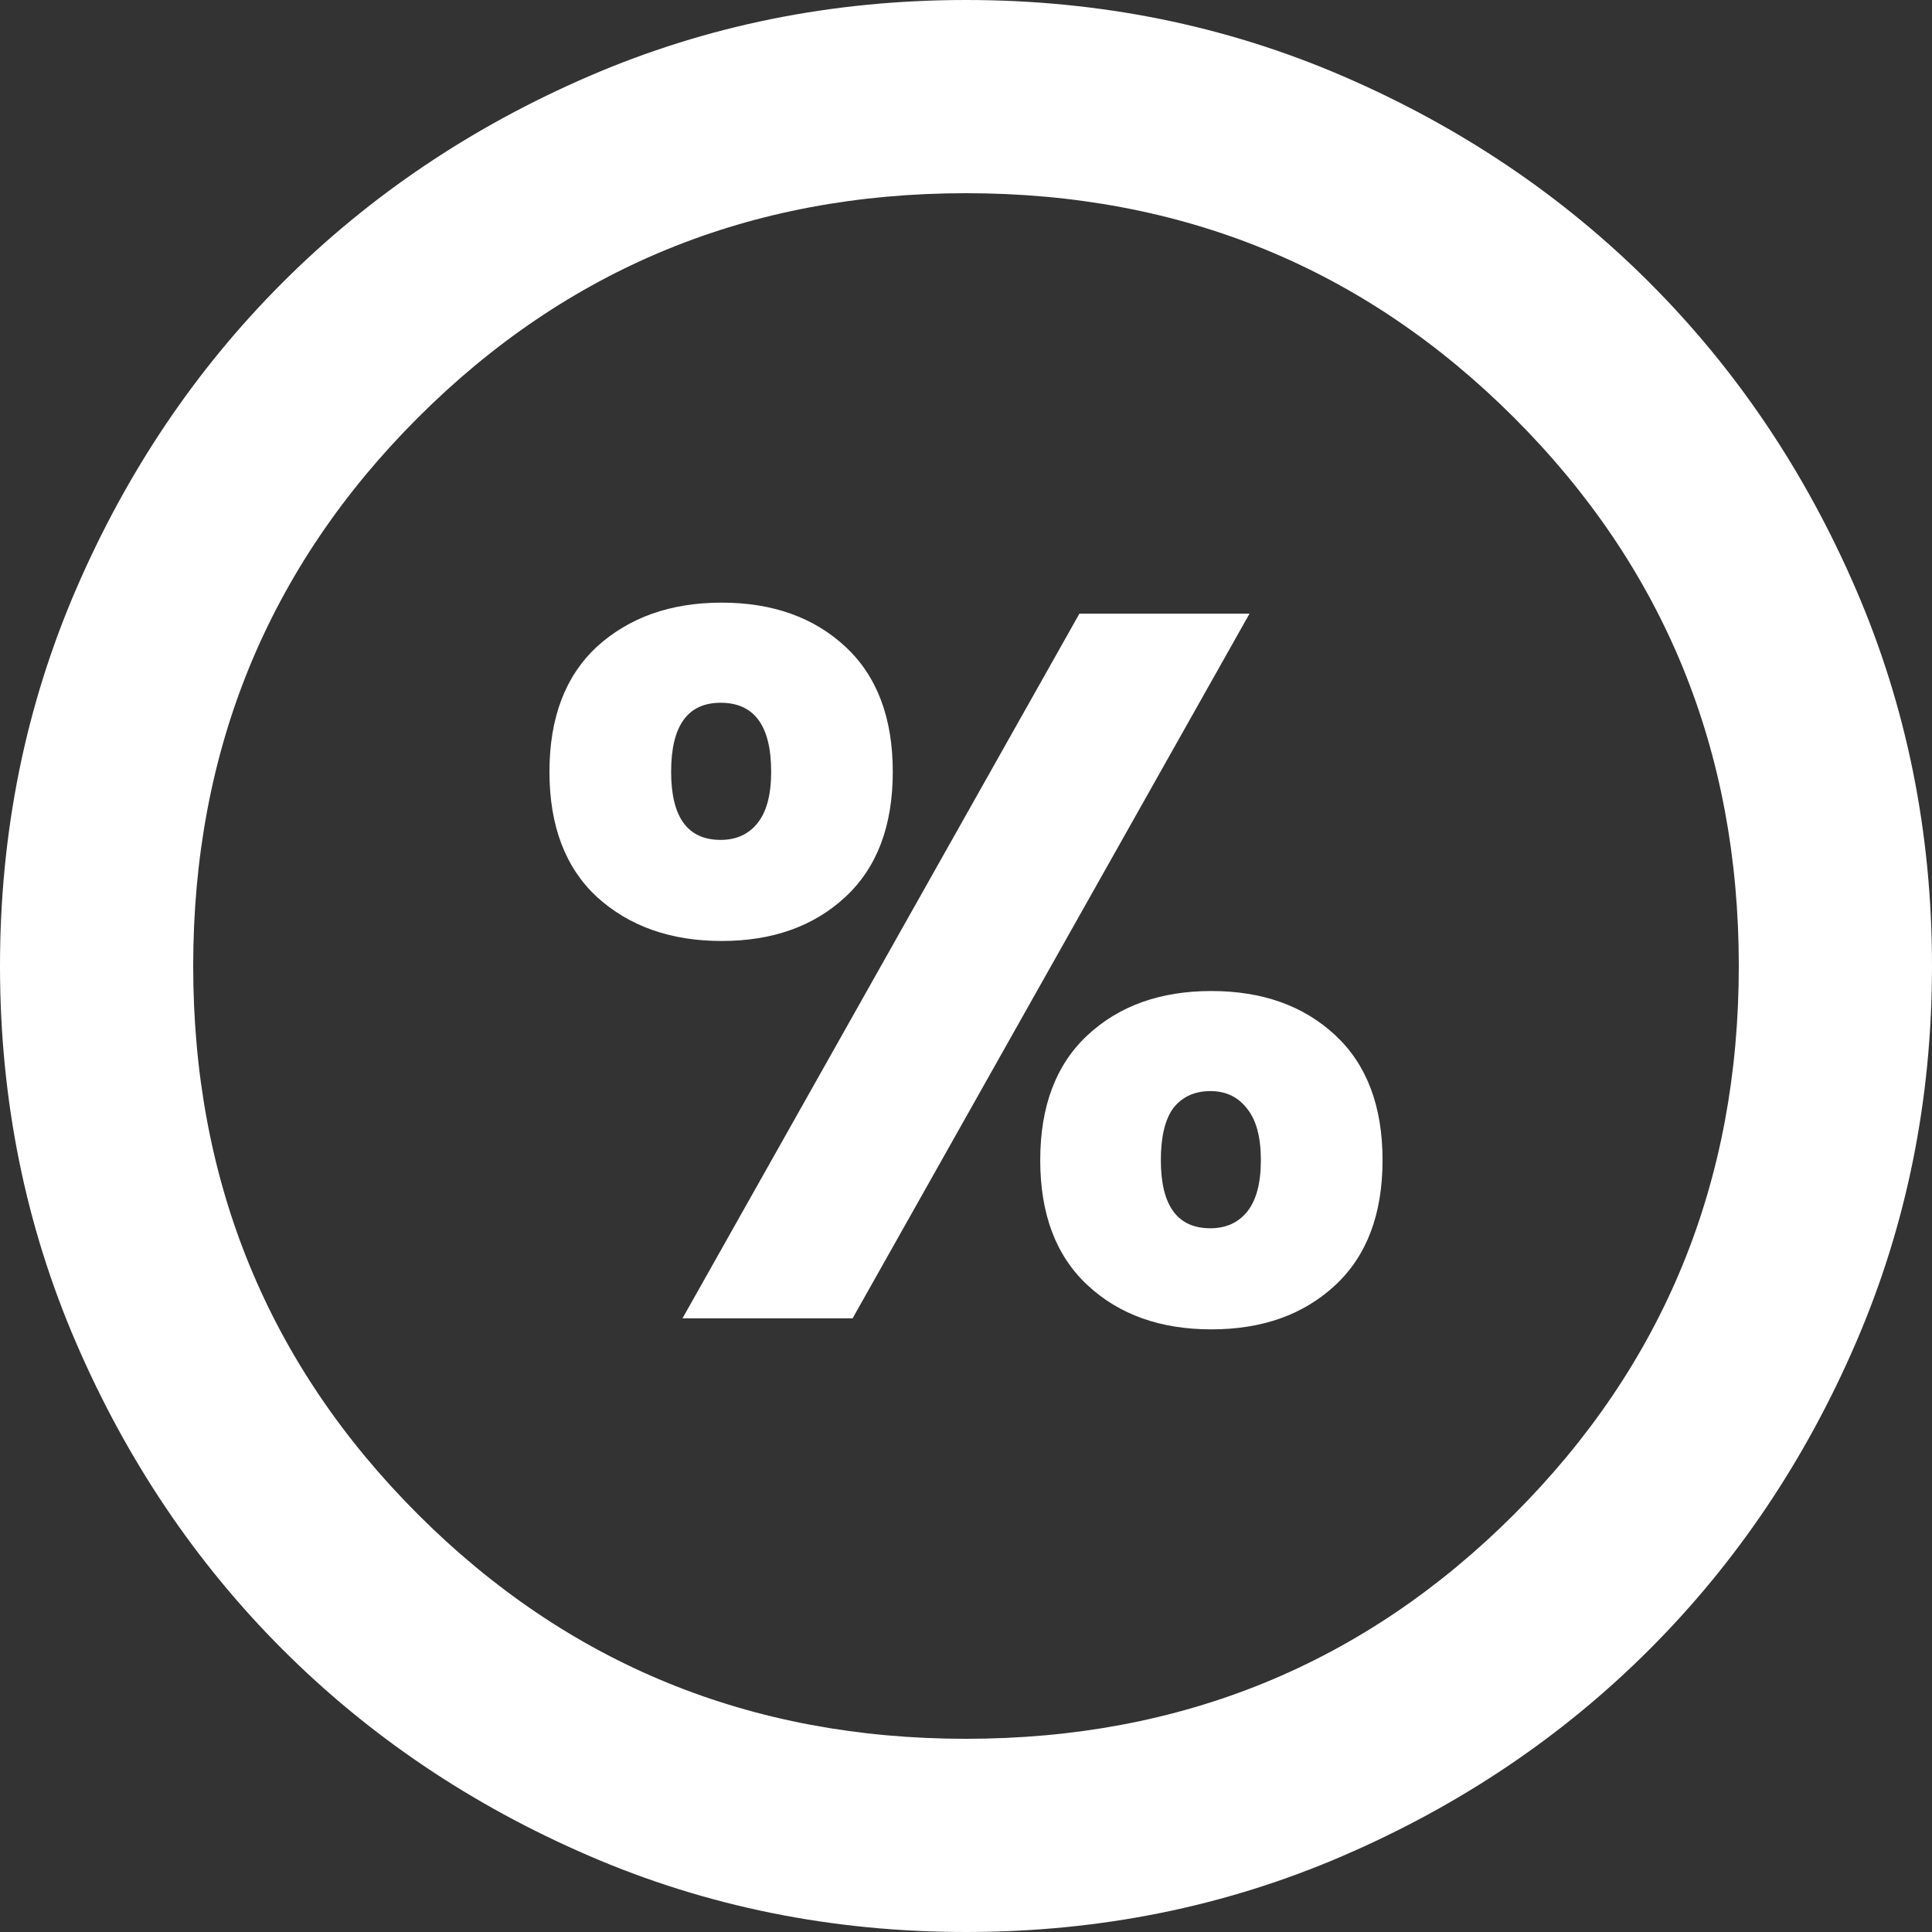
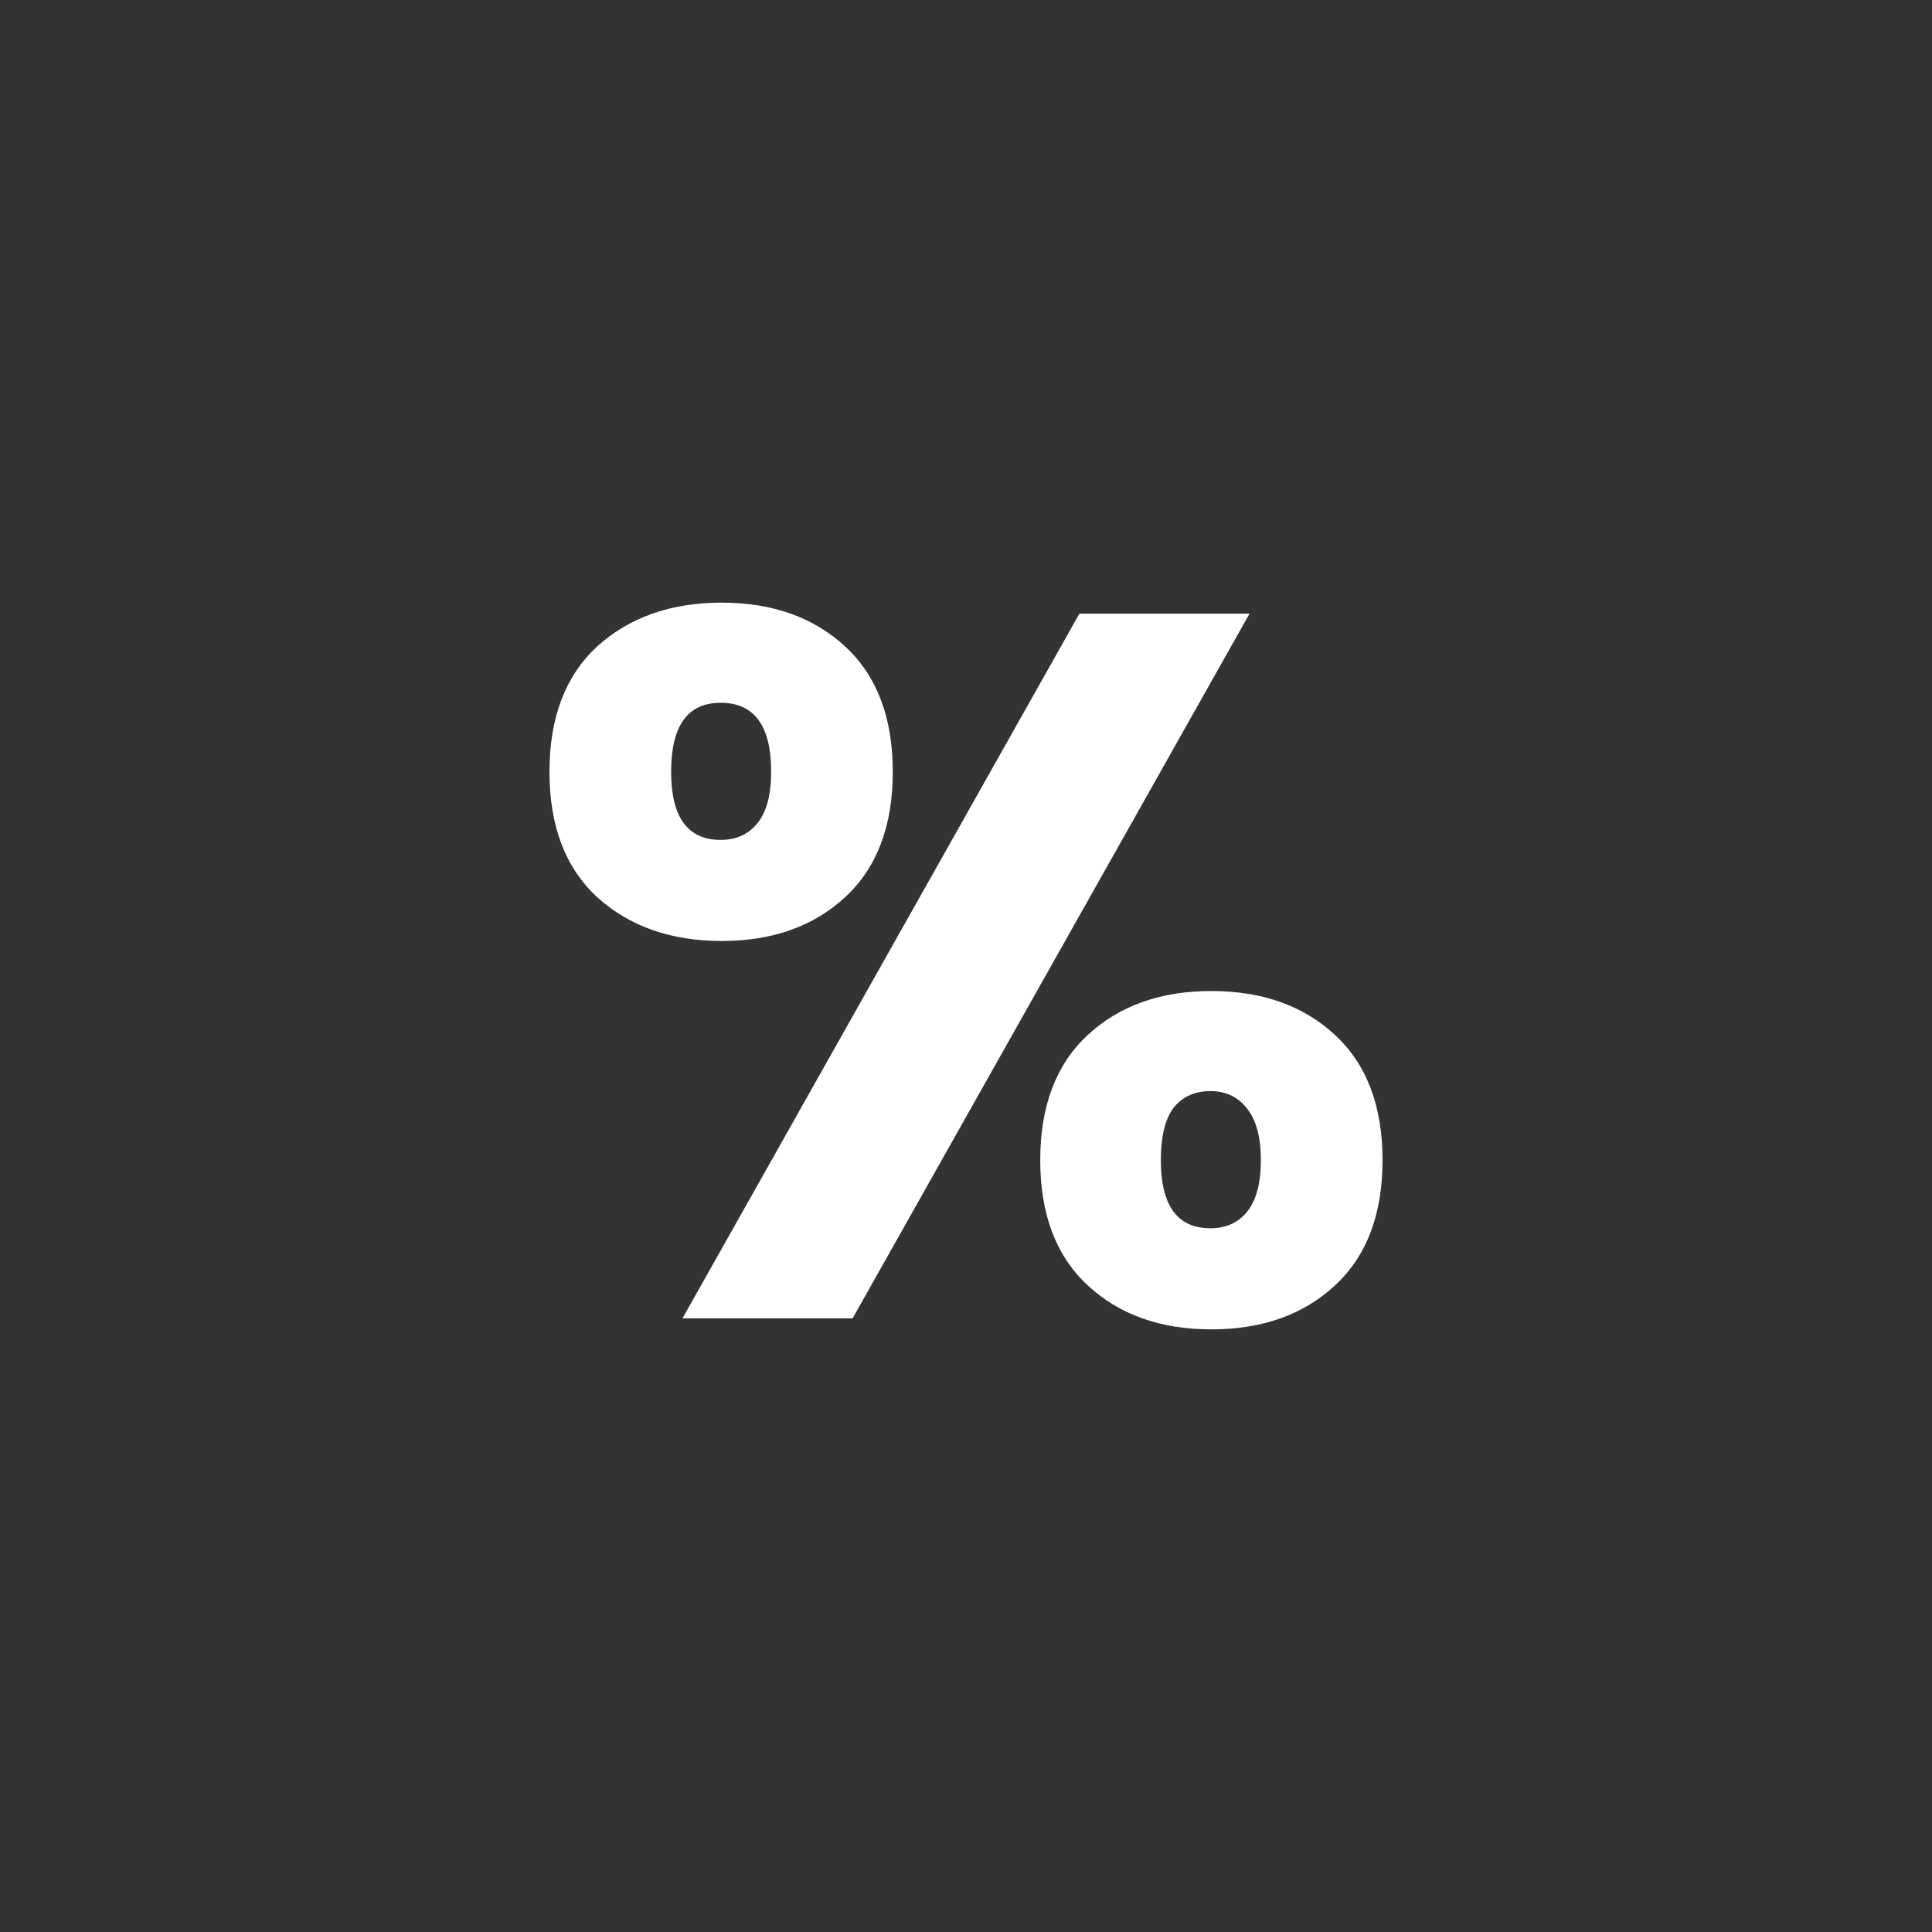
<svg xmlns="http://www.w3.org/2000/svg" width="40" height="40" viewBox="0 0 40 40" fill="none">
  <rect x="0" y="0" width="40" height="40" fill="#333333" stroke="none" />
  <path d="M11.376 15.979C11.376 14.86 11.704 13.997 12.358 13.389C13.027 12.781 13.888 12.477 14.941 12.477C15.994 12.477 16.848 12.781 17.503 13.389C18.157 13.997 18.484 14.86 18.484 15.979C18.484 17.099 18.157 17.962 17.503 18.57C16.848 19.178 15.994 19.482 14.941 19.482C13.888 19.482 13.027 19.178 12.358 18.57C11.704 17.962 11.376 17.099 11.376 15.979ZM25.87 12.705L17.652 27.295H14.13L22.348 12.705H25.87ZM14.92 14.55C14.236 14.55 13.895 15.026 13.895 15.979C13.895 16.919 14.236 17.389 14.92 17.389C15.247 17.389 15.503 17.271 15.688 17.036C15.873 16.802 15.966 16.449 15.966 15.979C15.966 15.026 15.617 14.55 14.92 14.55ZM21.537 24.02C21.537 22.901 21.864 22.038 22.519 21.43C23.174 20.822 24.027 20.518 25.08 20.518C26.134 20.518 26.987 20.822 27.642 21.43C28.297 22.038 28.624 22.901 28.624 24.02C28.624 25.14 28.297 26.003 27.642 26.611C26.987 27.219 26.134 27.523 25.08 27.523C24.027 27.523 23.174 27.219 22.519 26.611C21.864 26.003 21.537 25.14 21.537 24.02ZM25.059 22.59C24.732 22.59 24.476 22.708 24.291 22.943C24.12 23.178 24.034 23.537 24.034 24.02C24.034 24.96 24.376 25.43 25.059 25.43C25.386 25.43 25.642 25.312 25.828 25.078C26.012 24.843 26.105 24.49 26.105 24.02C26.105 23.551 26.012 23.198 25.828 22.964C25.642 22.715 25.386 22.59 25.059 22.59Z" fill="white" />
-   <path d="M20 40C17.233 40 14.633 39.475 12.2 38.425C9.767 37.375 7.65 35.95 5.85 34.15C4.05 32.35 2.625 30.233 1.575 27.8C0.525 25.367 0 22.767 0 20C0 17.233 0.525 14.633 1.575 12.2C2.625 9.767 4.05 7.65 5.85 5.85C7.65 4.05 9.767 2.625 12.2 1.575C14.633 0.525 17.233 0 20 0C22.767 0 25.367 0.525 27.8 1.575C30.233 2.625 32.35 4.05 34.15 5.85C35.95 7.65 37.375 9.767 38.425 12.2C39.475 14.633 40 17.233 40 20C40 22.767 39.475 25.367 38.425 27.8C37.375 30.233 35.95 32.35 34.15 34.15C32.35 35.95 30.233 37.375 27.8 38.425C25.367 39.475 22.767 40 20 40ZM20 36C24.467 36 28.25 34.45 31.35 31.35C34.45 28.25 36 24.467 36 20C36 15.533 34.45 11.75 31.35 8.65C28.25 5.55 24.467 4 20 4C15.533 4 11.75 5.55 8.65 8.65C5.55 11.75 4 15.533 4 20C4 24.467 5.55 28.25 8.65 31.35C11.75 34.45 15.533 36 20 36Z" fill="white" />
</svg>